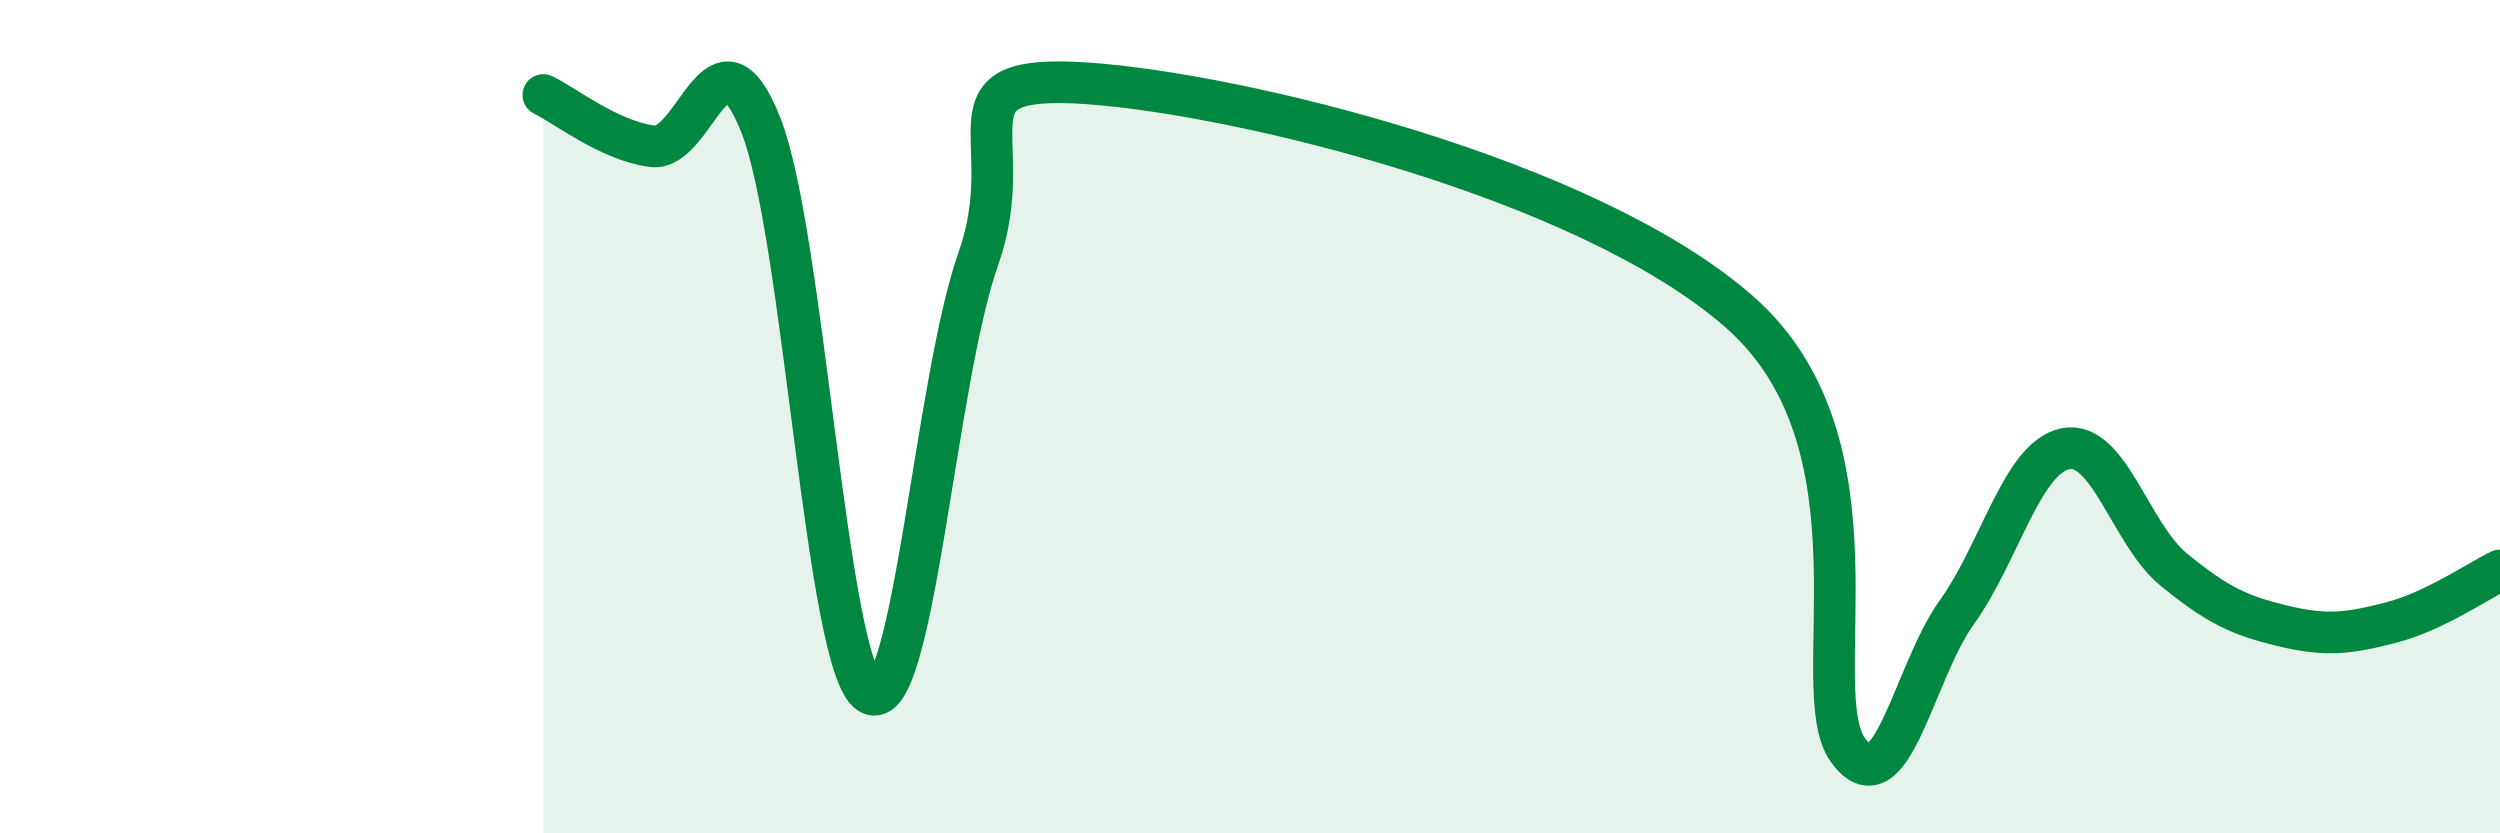
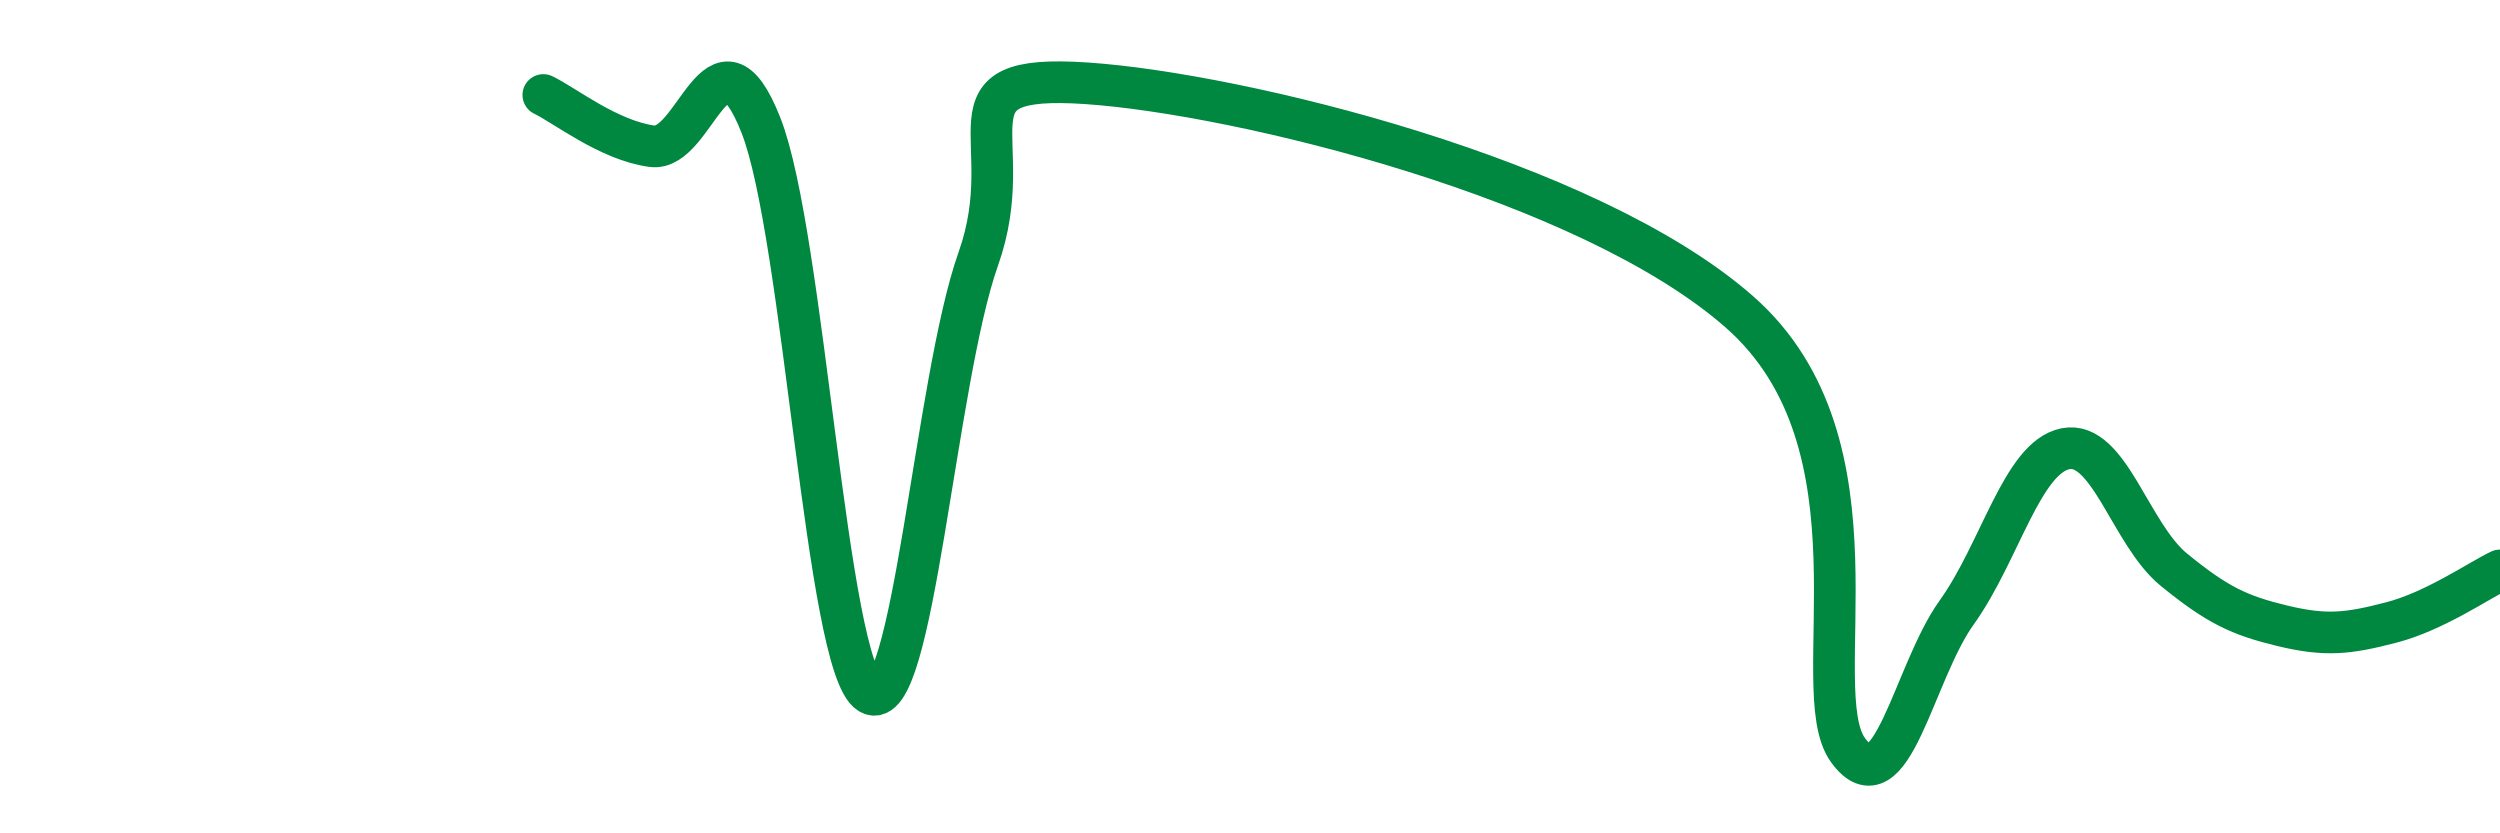
<svg xmlns="http://www.w3.org/2000/svg" width="60" height="20" viewBox="0 0 60 20">
-   <path d="M 13.04,2.28 C 13.56,2.53 14.61,3.37 15.65,3.51 C 16.69,3.65 17.22,0.37 18.26,3 C 19.3,5.63 19.83,16 20.87,16.64 C 21.91,17.28 22.44,9.14 23.48,6.21 C 24.52,3.28 22.44,1.75 26.09,2 C 29.74,2.25 38.09,4.28 41.74,7.48 C 45.39,10.68 43.31,16.56 44.35,18 C 45.39,19.44 45.92,16.15 46.96,14.7 C 48,13.25 48.53,10.98 49.57,10.77 C 50.61,10.56 51.13,12.82 52.17,13.67 C 53.21,14.52 53.74,14.77 54.78,15.02 C 55.82,15.27 56.35,15.21 57.39,14.94 C 58.43,14.67 59.48,13.94 60,13.69L60 20L13.04 20Z" fill="#008740" opacity="0.1" stroke-linecap="round" stroke-linejoin="round" />
  <path d="M 13.04,2.28 C 13.56,2.53 14.61,3.37 15.65,3.51 C 16.69,3.65 17.22,0.37 18.26,3 C 19.3,5.63 19.83,16 20.87,16.64 C 21.91,17.28 22.44,9.14 23.48,6.21 C 24.52,3.28 22.44,1.75 26.09,2 C 29.74,2.25 38.09,4.28 41.74,7.48 C 45.39,10.68 43.31,16.56 44.35,18 C 45.39,19.44 45.92,16.15 46.96,14.7 C 48,13.25 48.53,10.98 49.57,10.77 C 50.61,10.56 51.13,12.82 52.17,13.67 C 53.21,14.52 53.74,14.77 54.78,15.02 C 55.82,15.27 56.35,15.21 57.39,14.94 C 58.43,14.67 59.48,13.94 60,13.69" stroke="#008740" stroke-width="1" fill="none" stroke-linecap="round" stroke-linejoin="round" />
</svg>